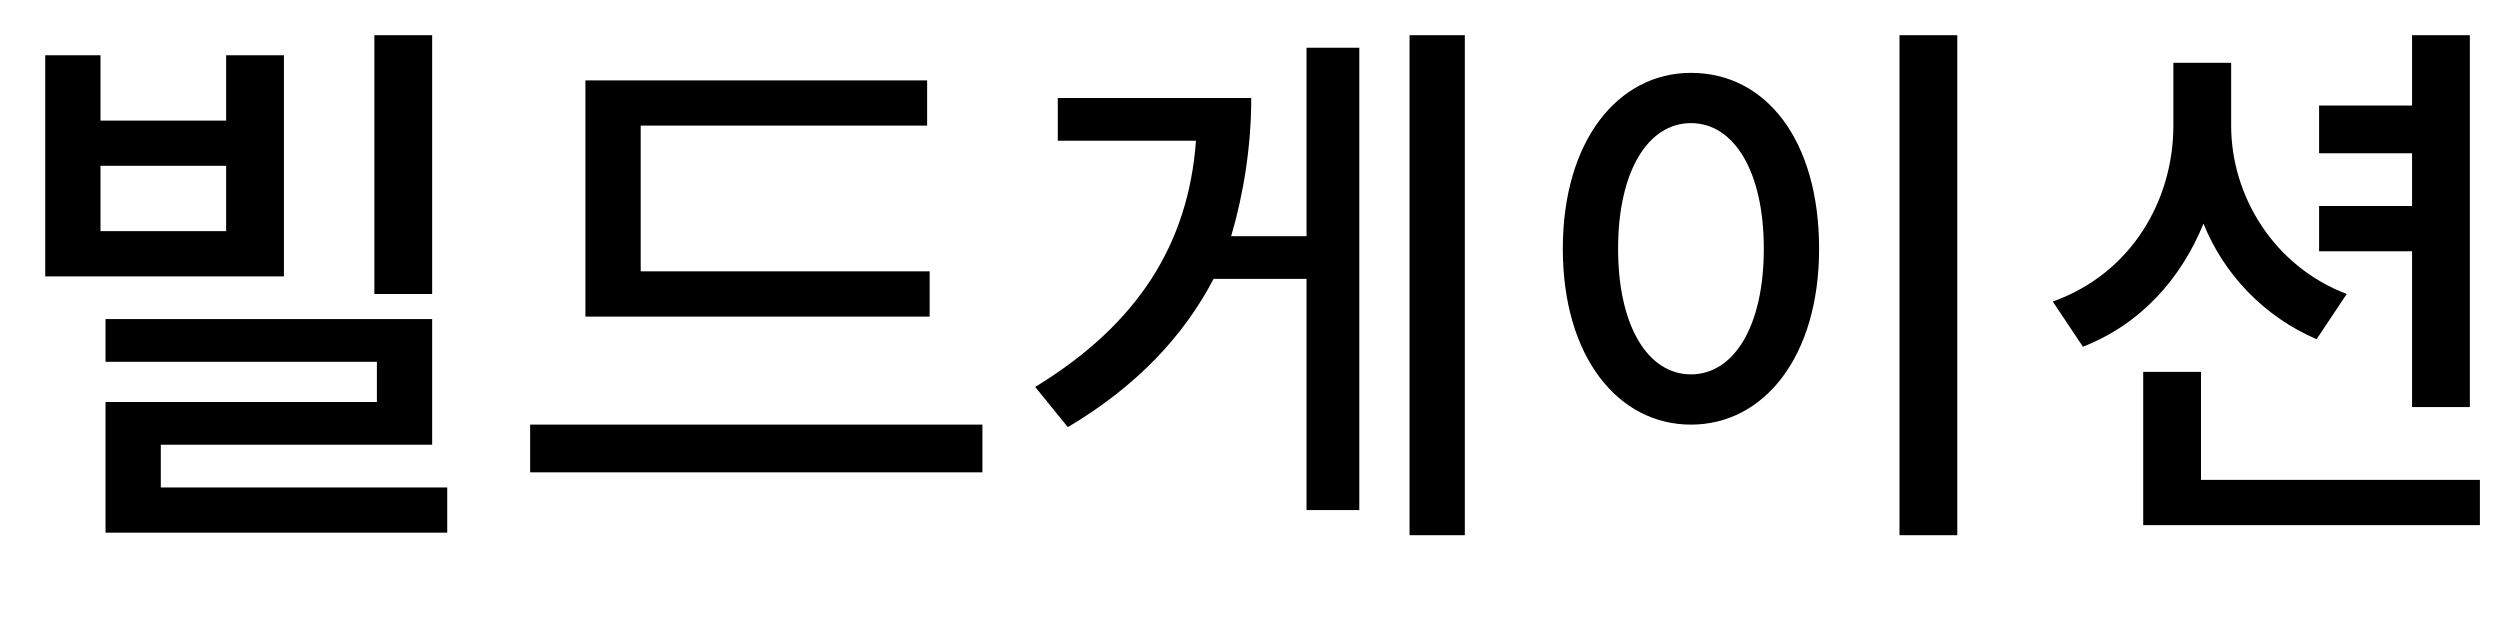
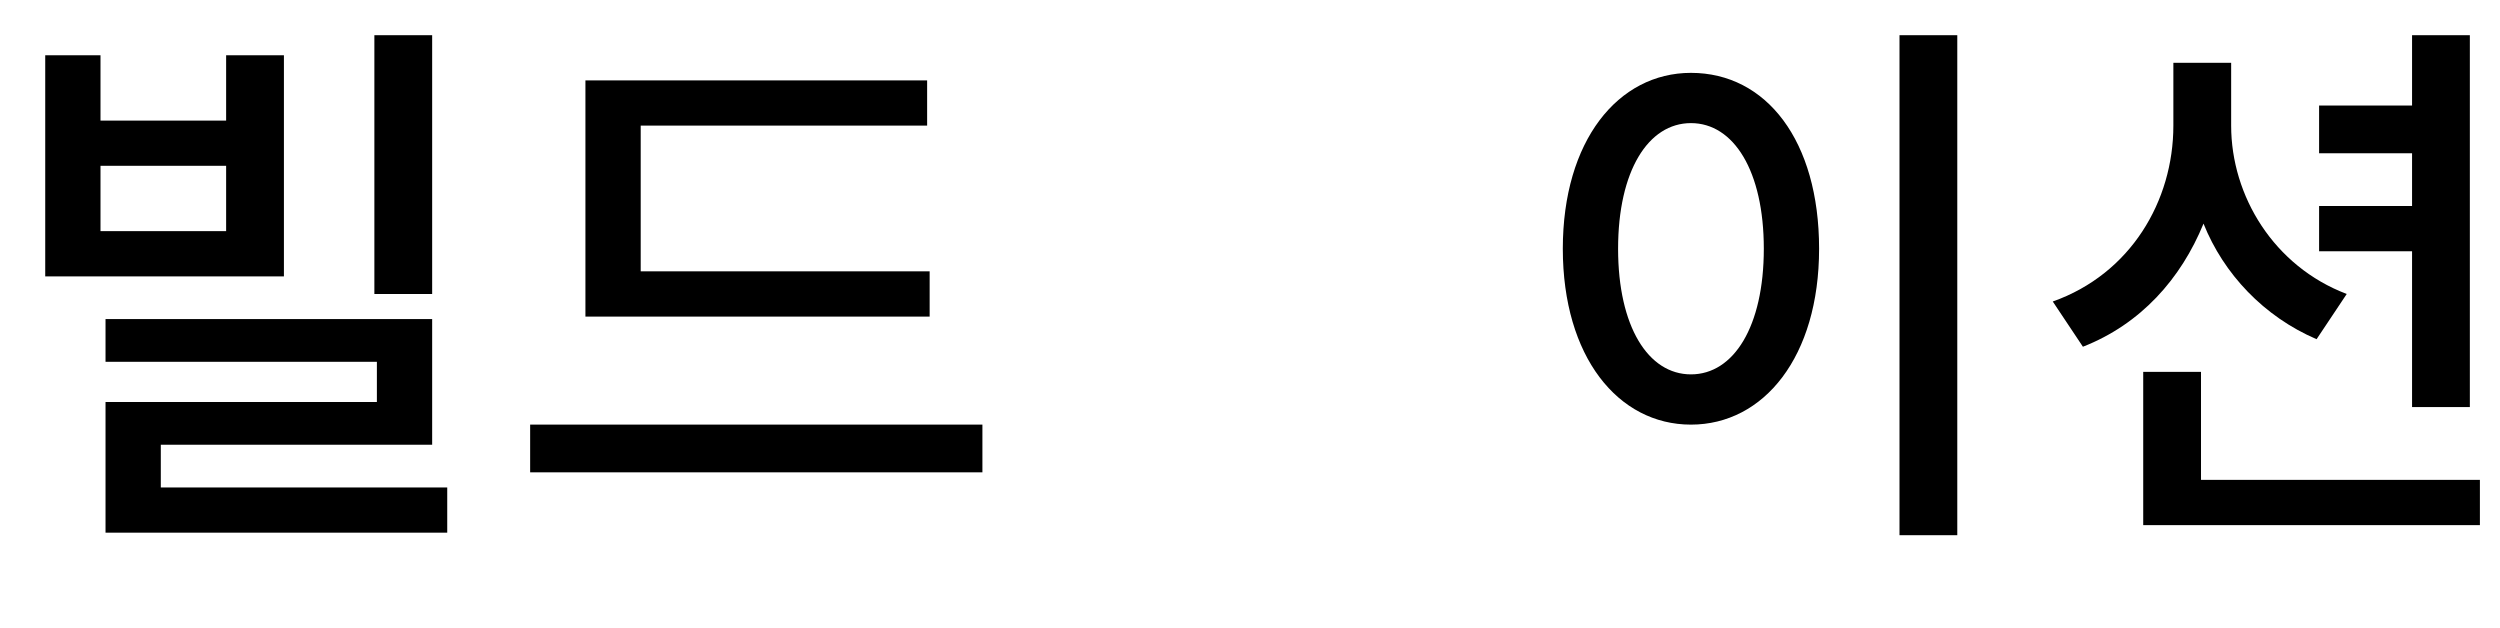
<svg xmlns="http://www.w3.org/2000/svg" version="1.1" id="Layer_1" x="0px" y="0px" viewBox="0 0 99.5 25" style="enable-background:new 0 0 99.5 25;" xml:space="preserve">
  <style type="text/css">
	.st0{enable-background:new    ;}
	.st1{display:none;fill:#000444;}
	.st2{display:none;}
	.st3{display:inline;fill:#FFFFFF;}
</style>
  <g class="st0">
    <path class="st1" d="M16.4,1.2L9.3,14.8v8H6.9v-7.9L0,1.2h2.7l4.9,9.9c0.1,0.1,0.2,0.5,0.5,1.3l0,0c0.1-0.3,0.3-0.7,0.6-1.3   l5.1-9.9C13.9,1.2,16.4,1.2,16.4,1.2z" />
    <path class="st1" d="M28.6,15.7H17.7c0,1.8,0.5,3.1,1.4,4.1c0.9,0.9,2.1,1.4,3.6,1.4c1.8,0,3.4-0.6,4.8-1.7v2.2   c-1.4,1-3.2,1.5-5.3,1.5c-2.2,0-3.9-0.7-5.1-2.1s-1.8-3.4-1.8-5.9c0-2.3,0.7-4.3,2-5.8s3-2.3,5-2.3s3.5,0.7,4.6,2s1.6,3.1,1.6,5.4   v1.2C28.5,15.7,28.6,15.7,28.6,15.7z M26.2,13.6c0-1.4-0.3-2.6-1-3.4S23.5,9,22.3,9s-2.2,0.4-3,1.3c-0.8,0.8-1.4,1.9-1.6,3.3H26.2z   " />
    <path class="st1" d="M32,1.8c0-0.4,0.1-0.8,0.4-1.1c0.3-0.3,0.6-0.4,1.1-0.4c0.4,0,0.8,0.2,1.1,0.5S35,1.5,35,1.9S34.9,2.7,34.6,3   s-0.6,0.4-1,0.4S32.8,3.3,32.5,3S32,2.3,32,1.8z M32.4,22.8V7.4h2.3v15.4H32.4z" />
    <path class="st1" d="M52.4,22.8h-2.3V14c0-3.3-1.2-5-3.6-5c-1.2,0-2.3,0.5-3.1,1.4s-1.2,2.1-1.2,3.6v8.8h-2.3V7.4h2.3V10h0.1   c1-2,2.7-3,4.9-3c1.7,0,3,0.5,3.9,1.6s1.3,2.7,1.3,4.7L52.4,22.8L52.4,22.8z" />
    <path class="st1" d="M59.8,14.6v8.2h-2.4V1.2h5.8c2.3,0,4,0.6,5.3,1.7s1.9,2.7,1.9,4.7c0,2.1-0.7,3.8-2.2,5.1s-3.3,1.9-5.5,1.8   C62.7,14.6,59.8,14.6,59.8,14.6z M59.8,3.4v9h2.7c1.8,0,3.1-0.4,4.1-1.2c0.9-0.8,1.4-1.9,1.4-3.4c0-2.9-1.7-4.3-5.1-4.3   C62.8,3.4,59.8,3.4,59.8,3.4z" />
    <path class="st1" d="M74.2,22.8V0h2.3v22.8H74.2z" />
    <path class="st1" d="M93.9,22.8h-2.3v-2.4h-0.1c-1,1.9-2.6,2.8-4.7,2.8c-3.7,0-5.5-2.2-5.5-6.6V7.4h2.3v8.8c0,3.3,1.3,5,3.8,5   c1.2,0,2.2-0.5,3-1.4s1.2-2.1,1.2-3.6V7.4h2.3L93.9,22.8L93.9,22.8z" />
    <path class="st1" d="M98,19.6c1.3,1,2.8,1.5,4.4,1.5c2.2,0,3.3-0.7,3.3-2.2c0-0.6-0.2-1.2-0.7-1.6s-1.4-0.9-2.8-1.4   c-1.6-0.6-2.7-1.3-3.3-2c-0.6-0.7-0.9-1.5-0.9-2.5c0-1.3,0.6-2.4,1.7-3.2s2.5-1.2,4.1-1.2c1.3,0,2.5,0.2,3.5,0.7v2.4   c-1.1-0.7-2.4-1.1-3.9-1.1c-1,0-1.7,0.2-2.3,0.6c-0.5,0.4-0.8,1-0.8,1.6c0,0.7,0.2,1.2,0.6,1.6c0.4,0.4,1.3,0.8,2.6,1.3   c1.8,0.7,3,1.4,3.6,2.1c0.6,0.7,0.8,1.5,0.8,2.4c0,1.4-0.6,2.4-1.7,3.2c-1.1,0.8-2.6,1.2-4.3,1.2c-1.6,0-3-0.3-4.1-0.9L98,19.6   L98,19.6L98,19.6z" />
    <g class="st2">
      <path class="st3" d="M7,0.3L13.4,16h0.2L20,0.3h3v19.1h-2.2V5h-0.2l-5.9,14.4h-2.1L6.6,5H6.4v14.4H4.2V0.3H7z" />
      <path class="st3" d="M27.1,24.7v-2c0.1,0,0.5,0,1.1,0.1c0.4,0,0.7-0.1,1-0.1c0.2-0.1,0.5-0.3,0.8-0.6c0.3-0.3,0.5-0.8,0.7-1.5    l0.4-1.1L25.7,5.1h2.5l3.9,11.4h0.2l3.9-11.4h2.5l-6.1,16.4c-0.4,1.1-1,2-1.7,2.5s-1.6,0.8-2.6,0.8C27.7,24.8,27.3,24.8,27.1,24.7    z" />
      <path class="st3" d="M38,19.4l7-19.1h2.5l7,19.1H52L50.1,14h-7.7l-1.9,5.4H38z M49.4,12l-3-8.5h-0.2l-3,8.5H49.4z" />
      <path class="st3" d="M63.8,7.4c-0.5-0.3-1.1-0.5-1.9-0.5c-0.6,0-1.1,0.1-1.6,0.3S59.5,7.7,59.2,8c-0.2,0.2-0.4,0.6-0.4,1    c0,0.5,0.2,0.9,0.6,1.2c0.4,0.3,1,0.6,1.8,0.8l2.1,0.5c1.3,0.3,2.2,0.8,2.9,1.4c0.6,0.6,1,1.5,1,2.5c0,0.8-0.2,1.6-0.7,2.2    s-1.1,1.2-1.9,1.5c-0.8,0.4-1.9,0.5-3,0.5c-1.6,0-2.9-0.3-3.8-1s-1.5-1.7-1.7-3h2.4c0.3,1.4,1.3,2.1,3,2.1c1,0,1.9-0.2,2.5-0.6    s0.9-0.9,0.9-1.6c0-0.5-0.2-0.9-0.6-1.3c-0.4-0.3-1-0.6-1.8-0.8L60.4,13c-1.2-0.3-2.2-0.8-2.8-1.4c-0.7-0.7-1-1.5-1-2.4    c0-0.8,0.2-1.5,0.7-2.2c0.4-0.6,1.1-1.1,1.9-1.5C60,5.1,60.9,5,62,5c1,0,1.8,0.2,2.6,0.5c0.7,0.3,1.3,0.8,1.8,1.4    c0.4,0.6,0.7,1.3,0.8,2H65C64.6,8.2,64.3,7.7,63.8,7.4z" />
      <path class="st3" d="M77.2,7.4c-0.5-0.3-1.1-0.5-1.9-0.5c-0.6,0-1.1,0.1-1.6,0.3S72.9,7.7,72.6,8s-0.4,0.7-0.4,1.1    c0,0.5,0.2,0.9,0.6,1.2s1,0.6,1.8,0.8l2.1,0.5c1.3,0.3,2.2,0.8,2.9,1.4c0.6,0.6,1,1.5,1,2.5c0,0.8-0.2,1.6-0.7,2.2    s-1.1,1.2-1.9,1.5c-0.8,0.4-1.9,0.5-3,0.5c-1.6,0-2.9-0.3-3.8-1s-1.5-1.7-1.7-3h2.4c0.3,1.4,1.3,2.1,3,2.1c1,0,1.9-0.2,2.5-0.6    s0.9-0.9,0.9-1.6c0-0.5-0.2-0.9-0.6-1.3s-1-0.6-1.8-0.8L73.8,13c-1.2-0.3-2.2-0.8-2.8-1.4c-0.7-0.7-1-1.5-1-2.4    c0-0.8,0.2-1.5,0.7-2.2c0.4-0.6,1.1-1.1,1.9-1.5S74.3,5,75.4,5c1,0,1.8,0.2,2.6,0.5s1.3,0.8,1.8,1.4c0.4,0.6,0.7,1.3,0.8,2h-2.2    C78,8.2,77.7,7.7,77.2,7.4z" />
-       <path class="st3" d="M86,18.8c-1-0.6-1.8-1.5-2.3-2.6s-0.8-2.4-0.8-3.8s0.3-2.8,0.8-3.9s1.3-2,2.3-2.6S88.1,5,89.4,5    c1.1,0,2.1,0.2,3,0.7S94.1,7,94.7,8c0.6,1.1,0.9,2.4,0.9,4.1V13H85.2c0,1,0.2,1.8,0.6,2.5c0.4,0.7,0.9,1.2,1.5,1.6    c0.7,0.4,1.4,0.5,2.3,0.5c0.8,0,1.5-0.2,2-0.5c0.6-0.3,1-0.7,1.3-1.2h2.4c-0.2,0.7-0.6,1.4-1.1,1.9s-1.2,1-2,1.3s-1.7,0.4-2.6,0.4    C88.2,19.7,87.1,19.4,86,18.8z M93.3,11.1c0-0.8-0.2-1.5-0.5-2.1S92,7.9,91.4,7.5S90.1,7,89.4,7c-0.8,0-1.5,0.2-2.1,0.6    s-1.1,0.9-1.5,1.5s-0.6,1.3-0.6,2.1h8.1V11.1z" />
-       <path class="st3" d="M104.8,7h-3v8.3c0,0.8,0.2,1.4,0.5,1.7s0.8,0.4,1.4,0.4c0.3,0,0.7,0,1,0h0.4v2.1c-0.5,0.1-1,0.1-1.6,0.1    c-0.7,0-1.3-0.1-1.9-0.4s-1.1-0.7-1.5-1.3c-0.4-0.6-0.6-1.2-0.6-2V7h-2.2V5.1h2.2V1.7h2.3v3.4h3C104.8,5.1,104.8,7,104.8,7z" />
+       <path class="st3" d="M86,18.8c-1-0.6-1.8-1.5-2.3-2.6s-0.8-2.4-0.8-3.8s0.3-2.8,0.8-3.9s1.3-2,2.3-2.6S88.1,5,89.4,5    c1.1,0,2.1,0.2,3,0.7S94.1,7,94.7,8c0.6,1.1,0.9,2.4,0.9,4.1V13H85.2c0,1,0.2,1.8,0.6,2.5c0.4,0.7,0.9,1.2,1.5,1.6    c0.7,0.4,1.4,0.5,2.3,0.5c0.8,0,1.5-0.2,2-0.5c0.6-0.3,1-0.7,1.3-1.2h2.4c-0.2,0.7-0.6,1.4-1.1,1.9s-1.7,0.4-2.6,0.4    C88.2,19.7,87.1,19.4,86,18.8z M93.3,11.1c0-0.8-0.2-1.5-0.5-2.1S92,7.9,91.4,7.5S90.1,7,89.4,7c-0.8,0-1.5,0.2-2.1,0.6    s-1.1,0.9-1.5,1.5s-0.6,1.3-0.6,2.1h8.1V11.1z" />
    </g>
  </g>
  <g>
    <path d="M11.3,11H1.8V2.2H4v2.6h5V2.2h2.3V11z M9,6.6H4v2.6h5V6.6z M17.8,19.4v1.8H4.2V16H15v-1.6H4.2v-1.7h13v5H6.4v1.7   C6.4,19.4,17.8,19.4,17.8,19.4z M17.2,11.7h-2.3V1.4h2.3V11.7z" />
    <path d="M39.1,16.9v1.9h-18v-1.9H39.1z M37,12.6H23.3V3.2h13.6V5H25.5v5.8H37V12.6z" />
-     <path d="M52,1.9h2.1v18.4H52v-9.2h-3.7c-1.2,2.3-3.1,4.3-5.8,5.9l-1.3-1.6c4.1-2.5,6.1-5.7,6.4-9.8h-5.5V3.9h7.7   c0,1.9-0.3,3.8-0.8,5.5h3V1.9z M58.3,1.4v19.9h-2.2V1.4H58.3z" />
    <path d="M72.4,9.9c0,4.3-2.2,7-5.1,7s-5.1-2.7-5.1-7s2.2-7,5.1-7C70.3,2.9,72.4,5.6,72.4,9.9z M64.4,9.9c0,3.1,1.2,5,2.9,5   c1.7,0,2.9-1.9,2.9-5s-1.2-5-2.9-5C65.6,4.9,64.4,6.8,64.4,9.9z M77.9,1.4v19.9h-2.3V1.4H77.9z" />
    <path d="M92.2,13.5c-2.1-0.9-3.7-2.6-4.5-4.6c-0.9,2.2-2.5,4-4.8,4.9L81.7,12c3.1-1.1,4.8-4,4.8-7V2.5h2.3V5c0,2.8,1.7,5.6,4.6,6.7   L92.2,13.5z M98.7,19.1v1.8H85.3v-6.1h2.3v4.3C87.6,19.1,98.7,19.1,98.7,19.1z M96,10h-3.7V8.2H96V6.1h-3.7V4.2H96V1.4h2.3v14.8H96   V10z" />
  </g>
</svg>